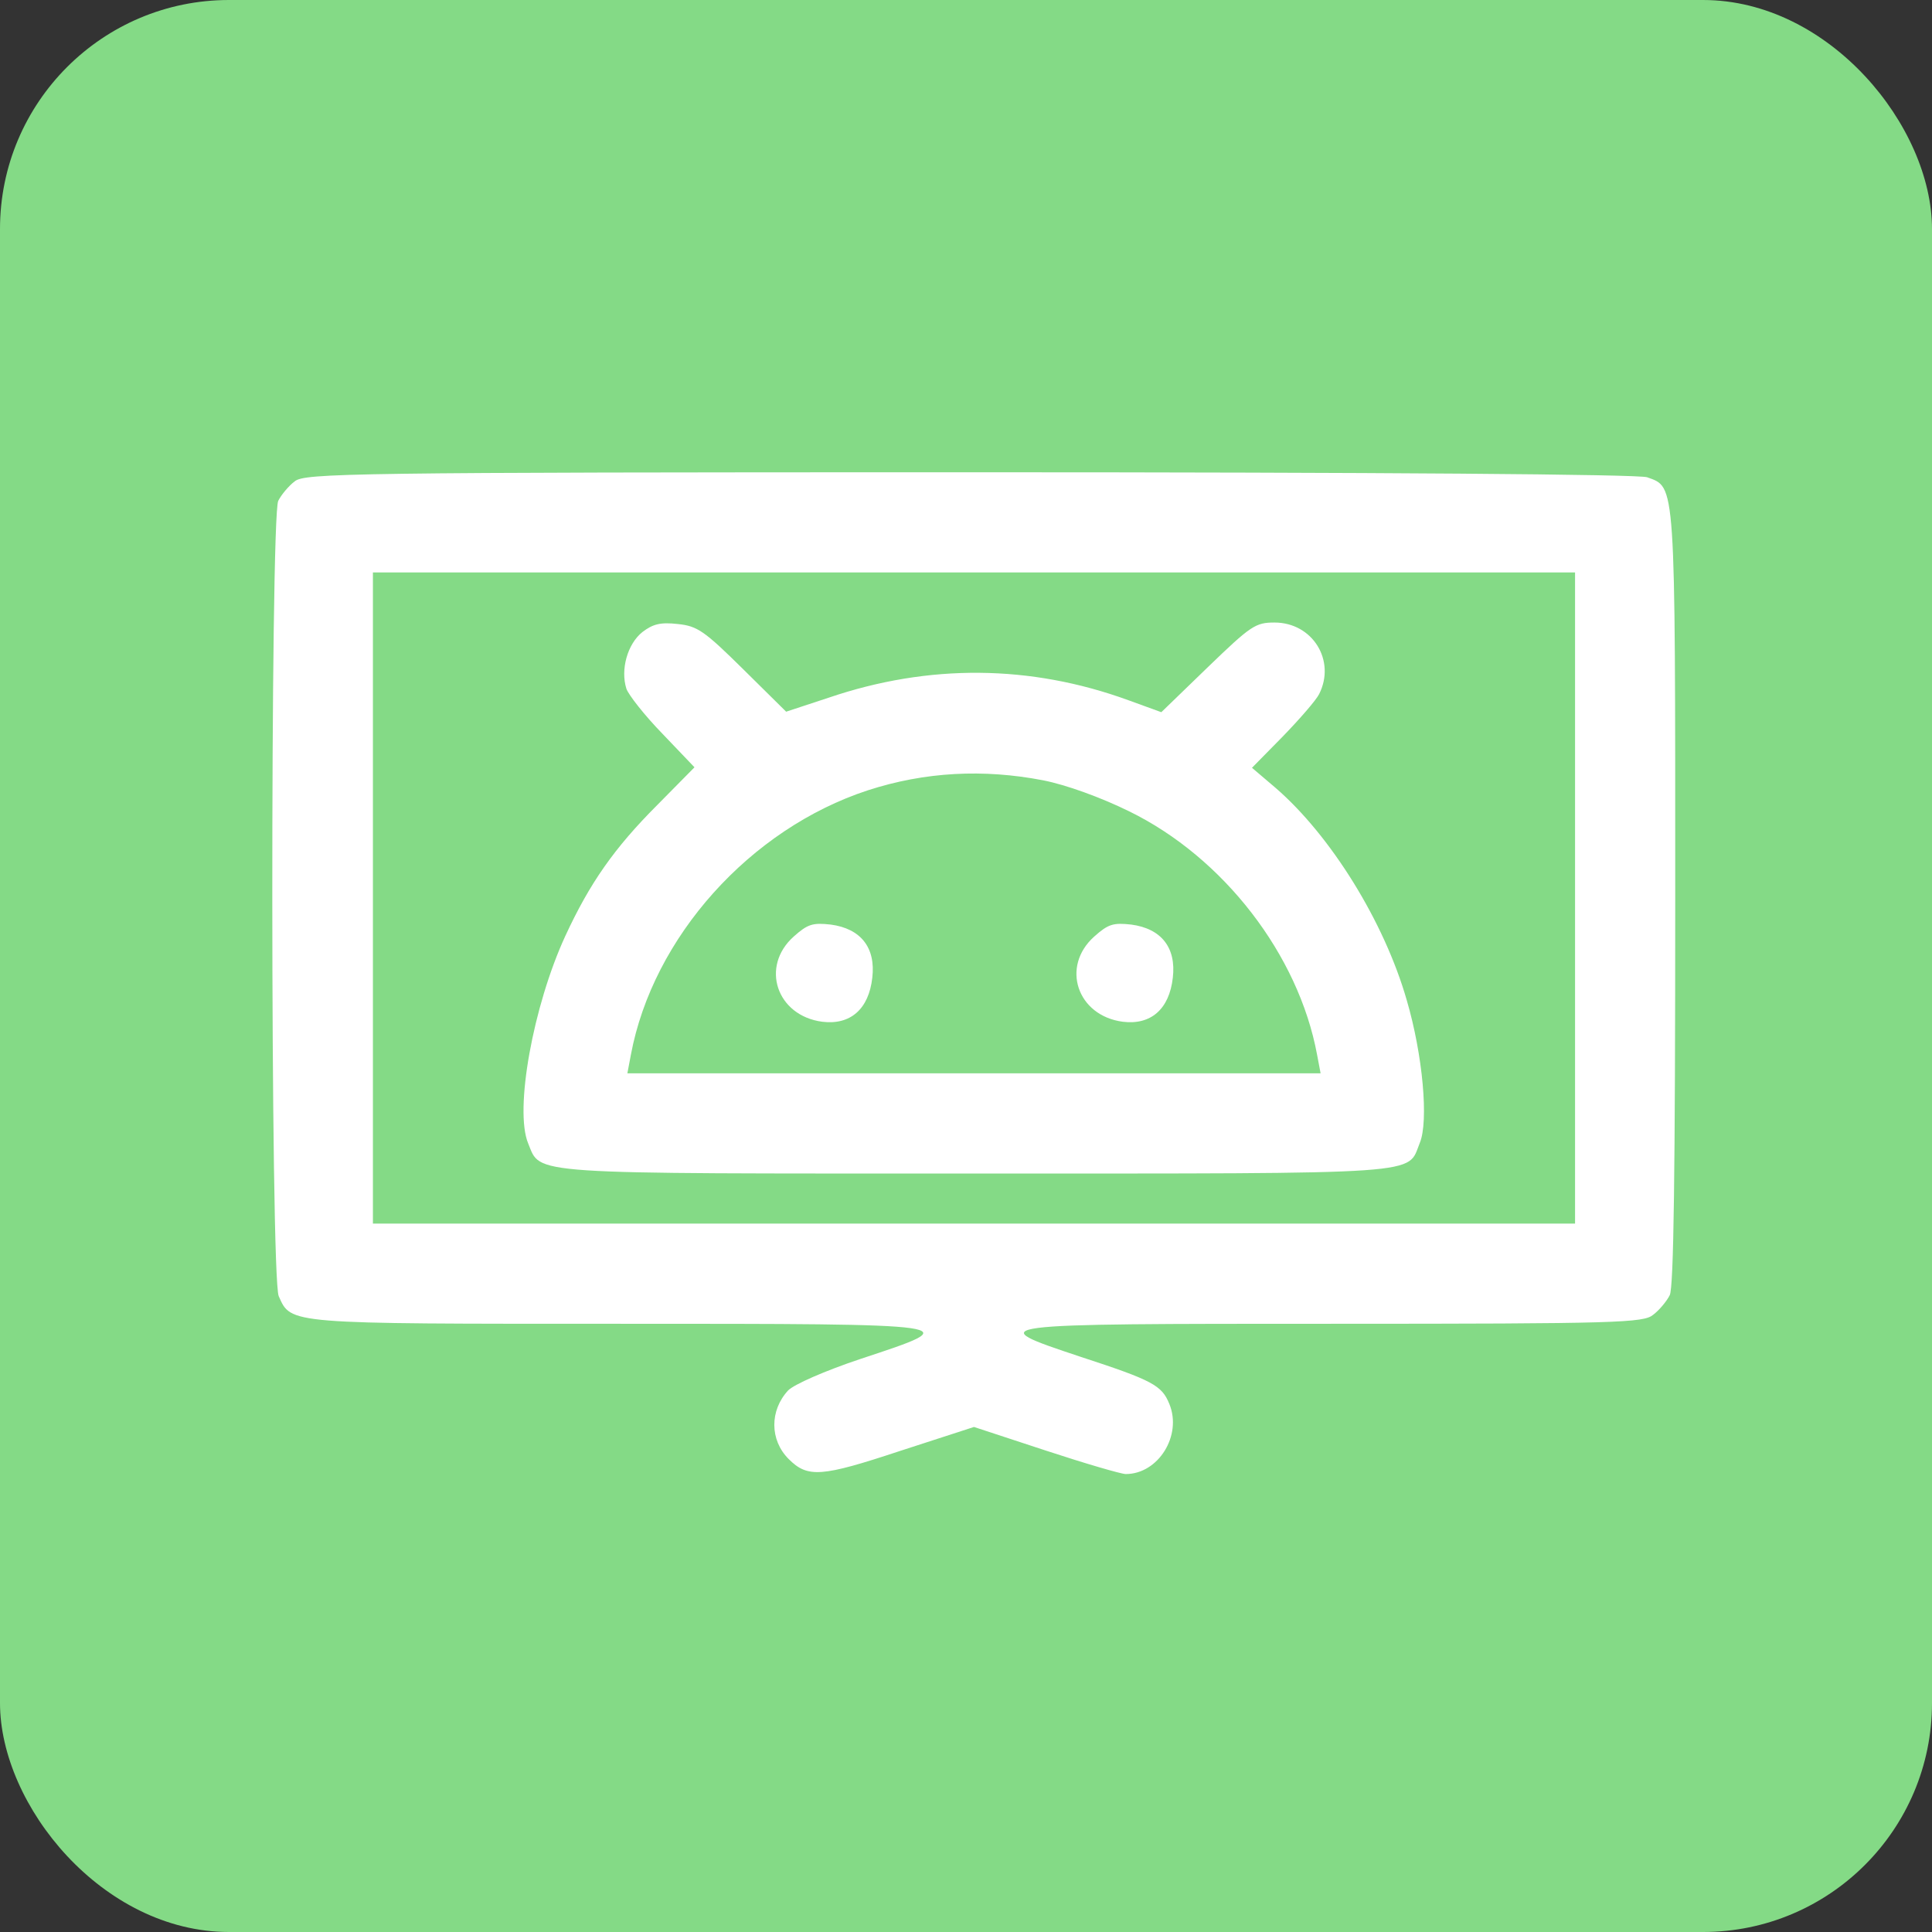
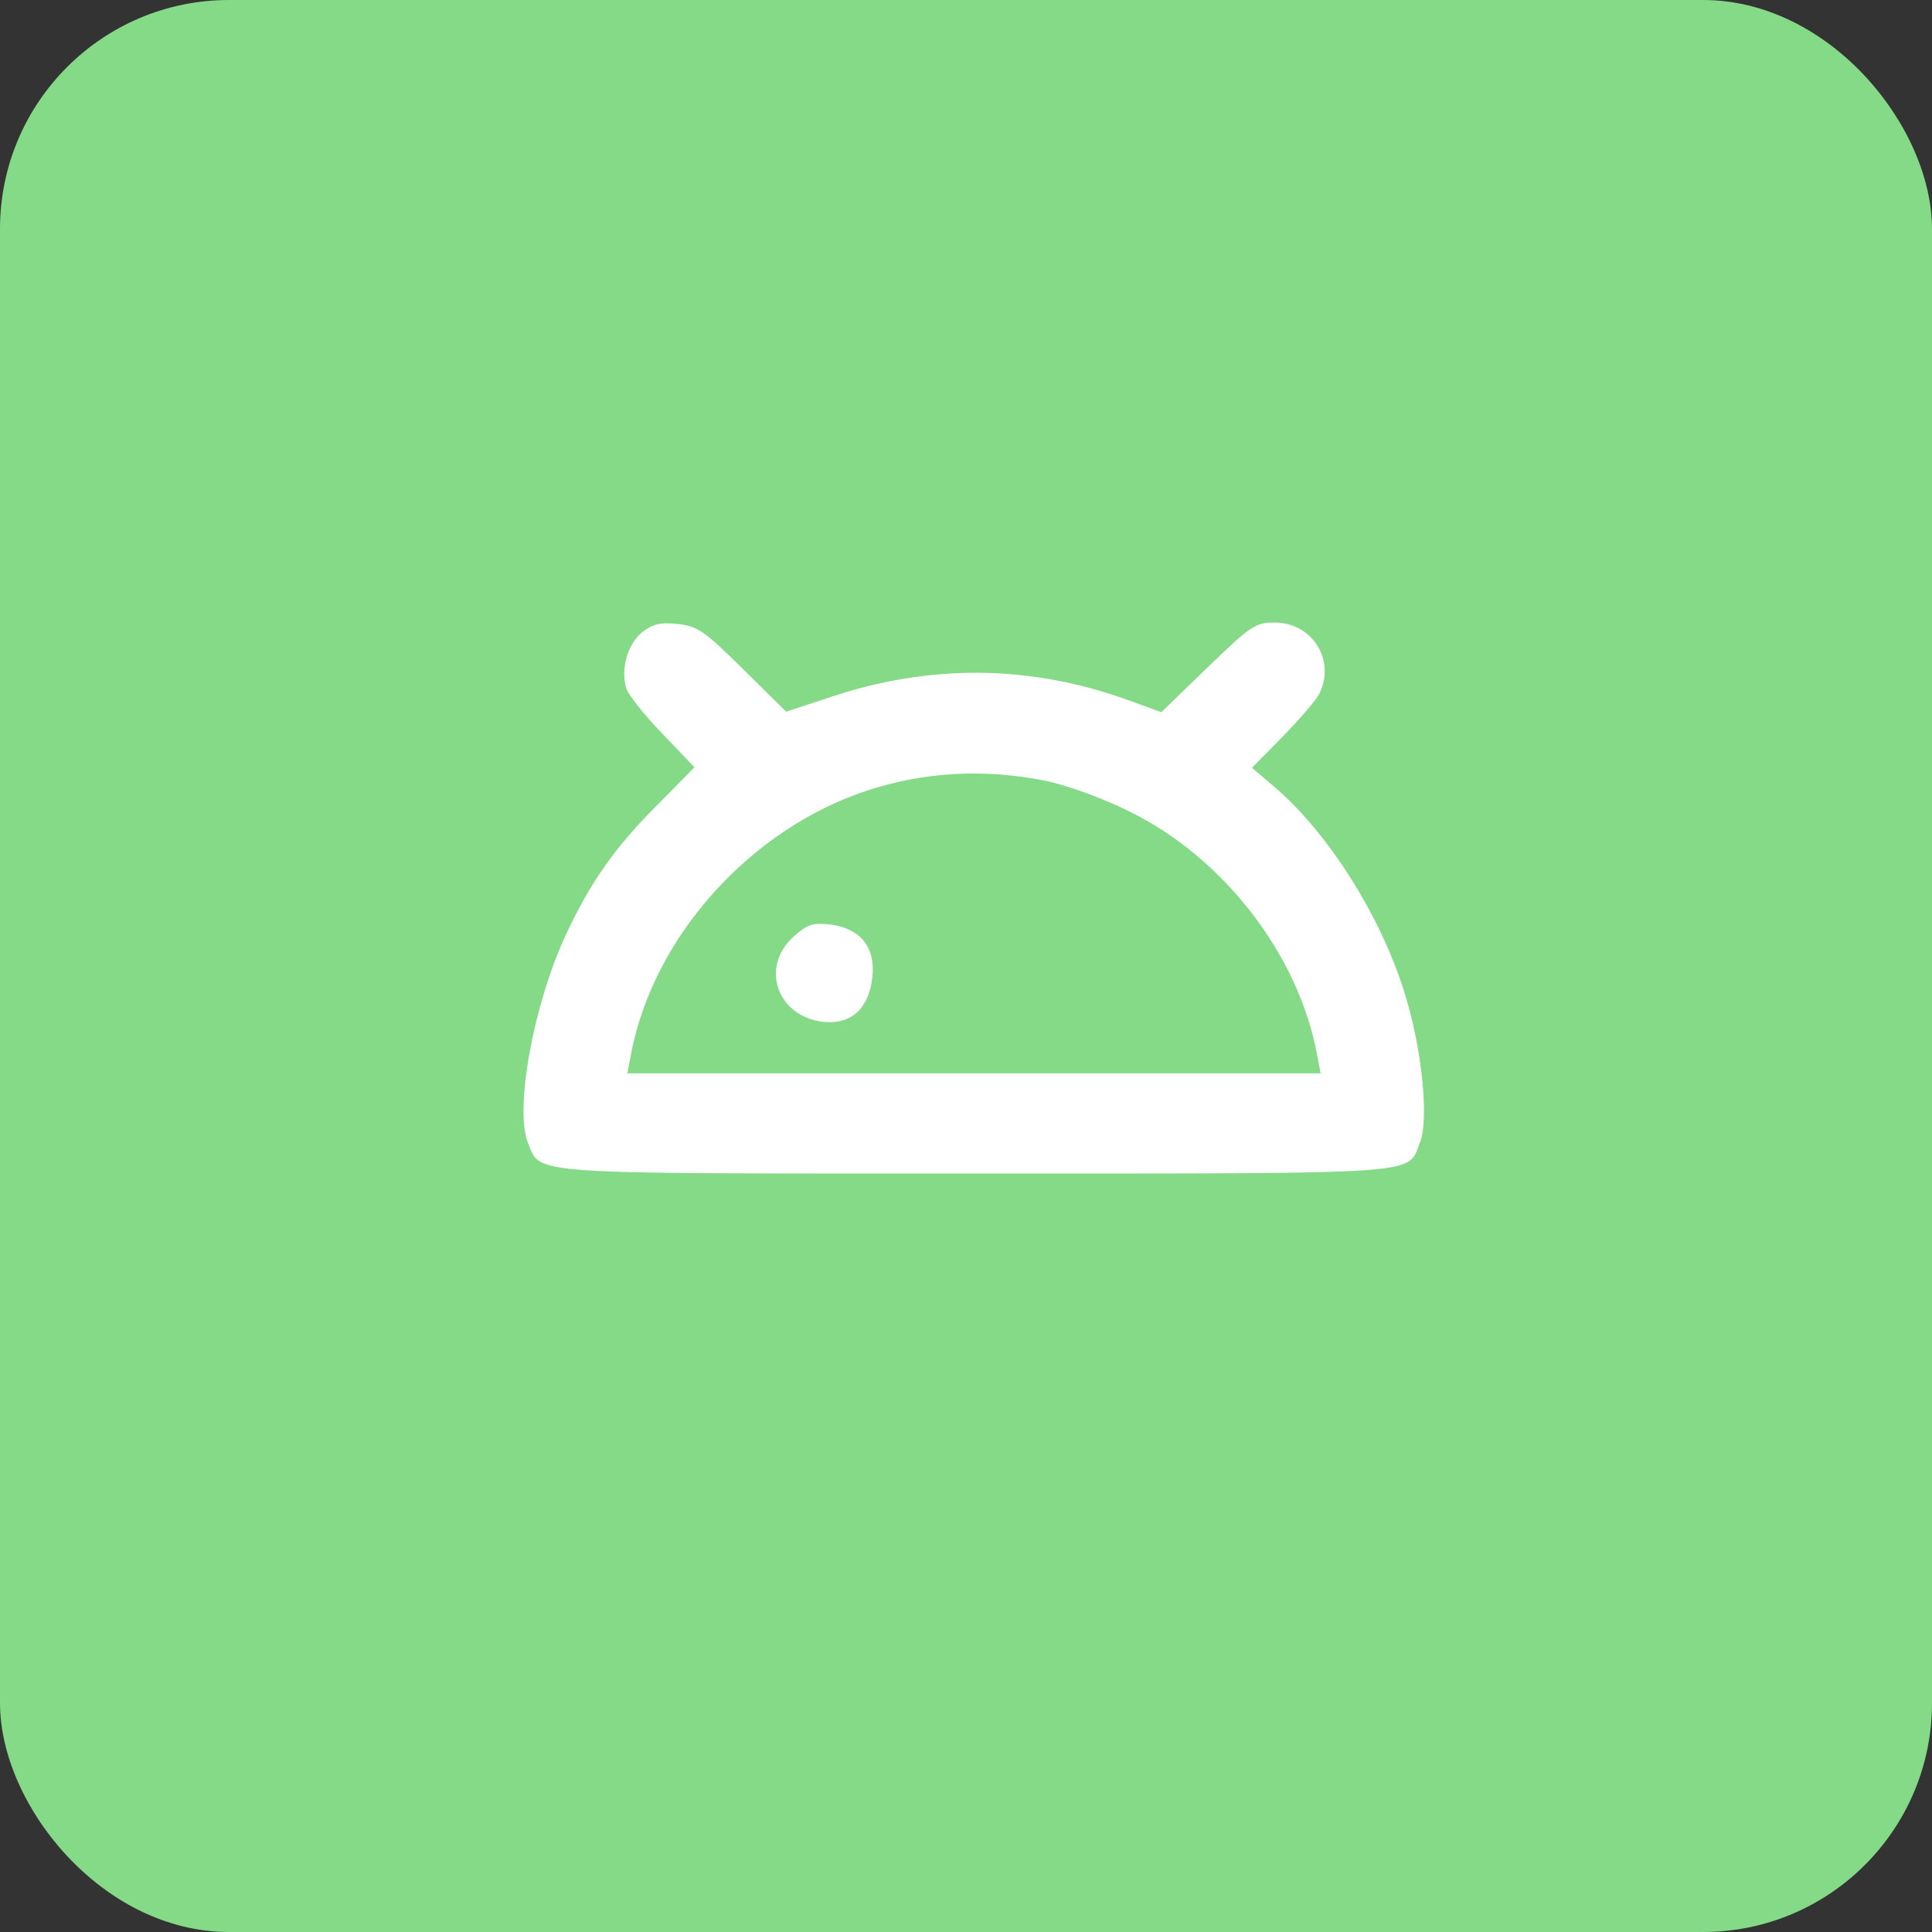
<svg xmlns="http://www.w3.org/2000/svg" width="135" height="135" viewBox="0 0 135 135" fill="none">
  <rect x="0" y="0" width="135" height="135" fill="#333333" stroke="none" />
  <rect width="135" height="135" rx="16" fill="#84DA86" />
-   <path d="M20.598 33.63C20.178 33.945 19.653 34.575 19.443 34.995C18.883 36.115 18.883 89.315 19.478 90.575C20.353 92.535 20.003 92.5 43.208 92.5C67.673 92.5 67.568 92.5 60.148 94.95C57.628 95.79 55.493 96.735 55.073 97.155C53.778 98.555 53.778 100.62 55.108 101.95C56.438 103.28 57.383 103.21 62.878 101.39L68.058 99.71L73.063 101.355C75.828 102.265 78.348 103 78.663 103C80.938 103 82.618 100.305 81.708 98.1C81.183 96.805 80.553 96.455 75.513 94.81C68.583 92.5 68.618 92.5 93.188 92.5C113.103 92.5 114.853 92.43 115.518 91.87C115.938 91.555 116.463 90.925 116.673 90.505C116.953 89.98 117.058 81.93 117.058 62.75C117.058 33.315 117.093 34.085 115.098 33.35C114.538 33.14 96.513 33 67.778 33C24.308 33 21.298 33.07 20.598 33.63ZM110.058 62.75V85.5H68.058H26.058V62.75V40H68.058H110.058V62.75Z" fill="white" />
  <path d="M44.888 44.165C43.838 45.005 43.348 46.79 43.768 48.12C43.908 48.54 45.028 49.975 46.288 51.27L48.528 53.615L45.938 56.24C42.928 59.25 41.213 61.7 39.498 65.41C37.258 70.275 35.928 77.555 36.908 79.9C37.818 82.105 36.488 82 68.233 82C100.048 82 98.298 82.105 99.208 79.865C99.838 78.36 99.418 73.705 98.298 69.89C96.723 64.395 92.978 58.375 89.128 55.05L87.483 53.65L89.618 51.48C90.808 50.255 91.963 48.925 92.173 48.505C93.363 46.16 91.718 43.5 89.058 43.5C87.728 43.5 87.413 43.71 84.403 46.615L81.148 49.765L78.838 48.925C72.013 46.44 64.908 46.37 57.908 48.75L54.933 49.73L51.923 46.755C49.228 44.095 48.738 43.745 47.373 43.605C46.148 43.465 45.623 43.605 44.888 44.165ZM72.888 54.525C74.498 54.84 76.913 55.715 78.908 56.695C85.488 59.915 90.738 66.705 92.033 73.705L92.278 75H68.058H43.838L44.083 73.705C45.623 65.48 52.413 57.92 60.638 55.225C64.628 53.93 68.723 53.72 72.888 54.525Z" fill="white" />
  <path d="M55.458 65.445C53.113 67.545 54.268 70.975 57.453 71.395C59.413 71.64 60.708 70.52 60.953 68.315C61.198 66.215 60.148 64.885 58.048 64.605C56.788 64.465 56.438 64.57 55.458 65.445Z" fill="white" />
-   <path d="M76.457 65.445C74.112 67.545 75.267 70.975 78.452 71.395C80.412 71.64 81.707 70.52 81.952 68.315C82.197 66.215 81.147 64.885 79.047 64.605C77.787 64.465 77.437 64.57 76.457 65.445Z" fill="white" />
</svg>